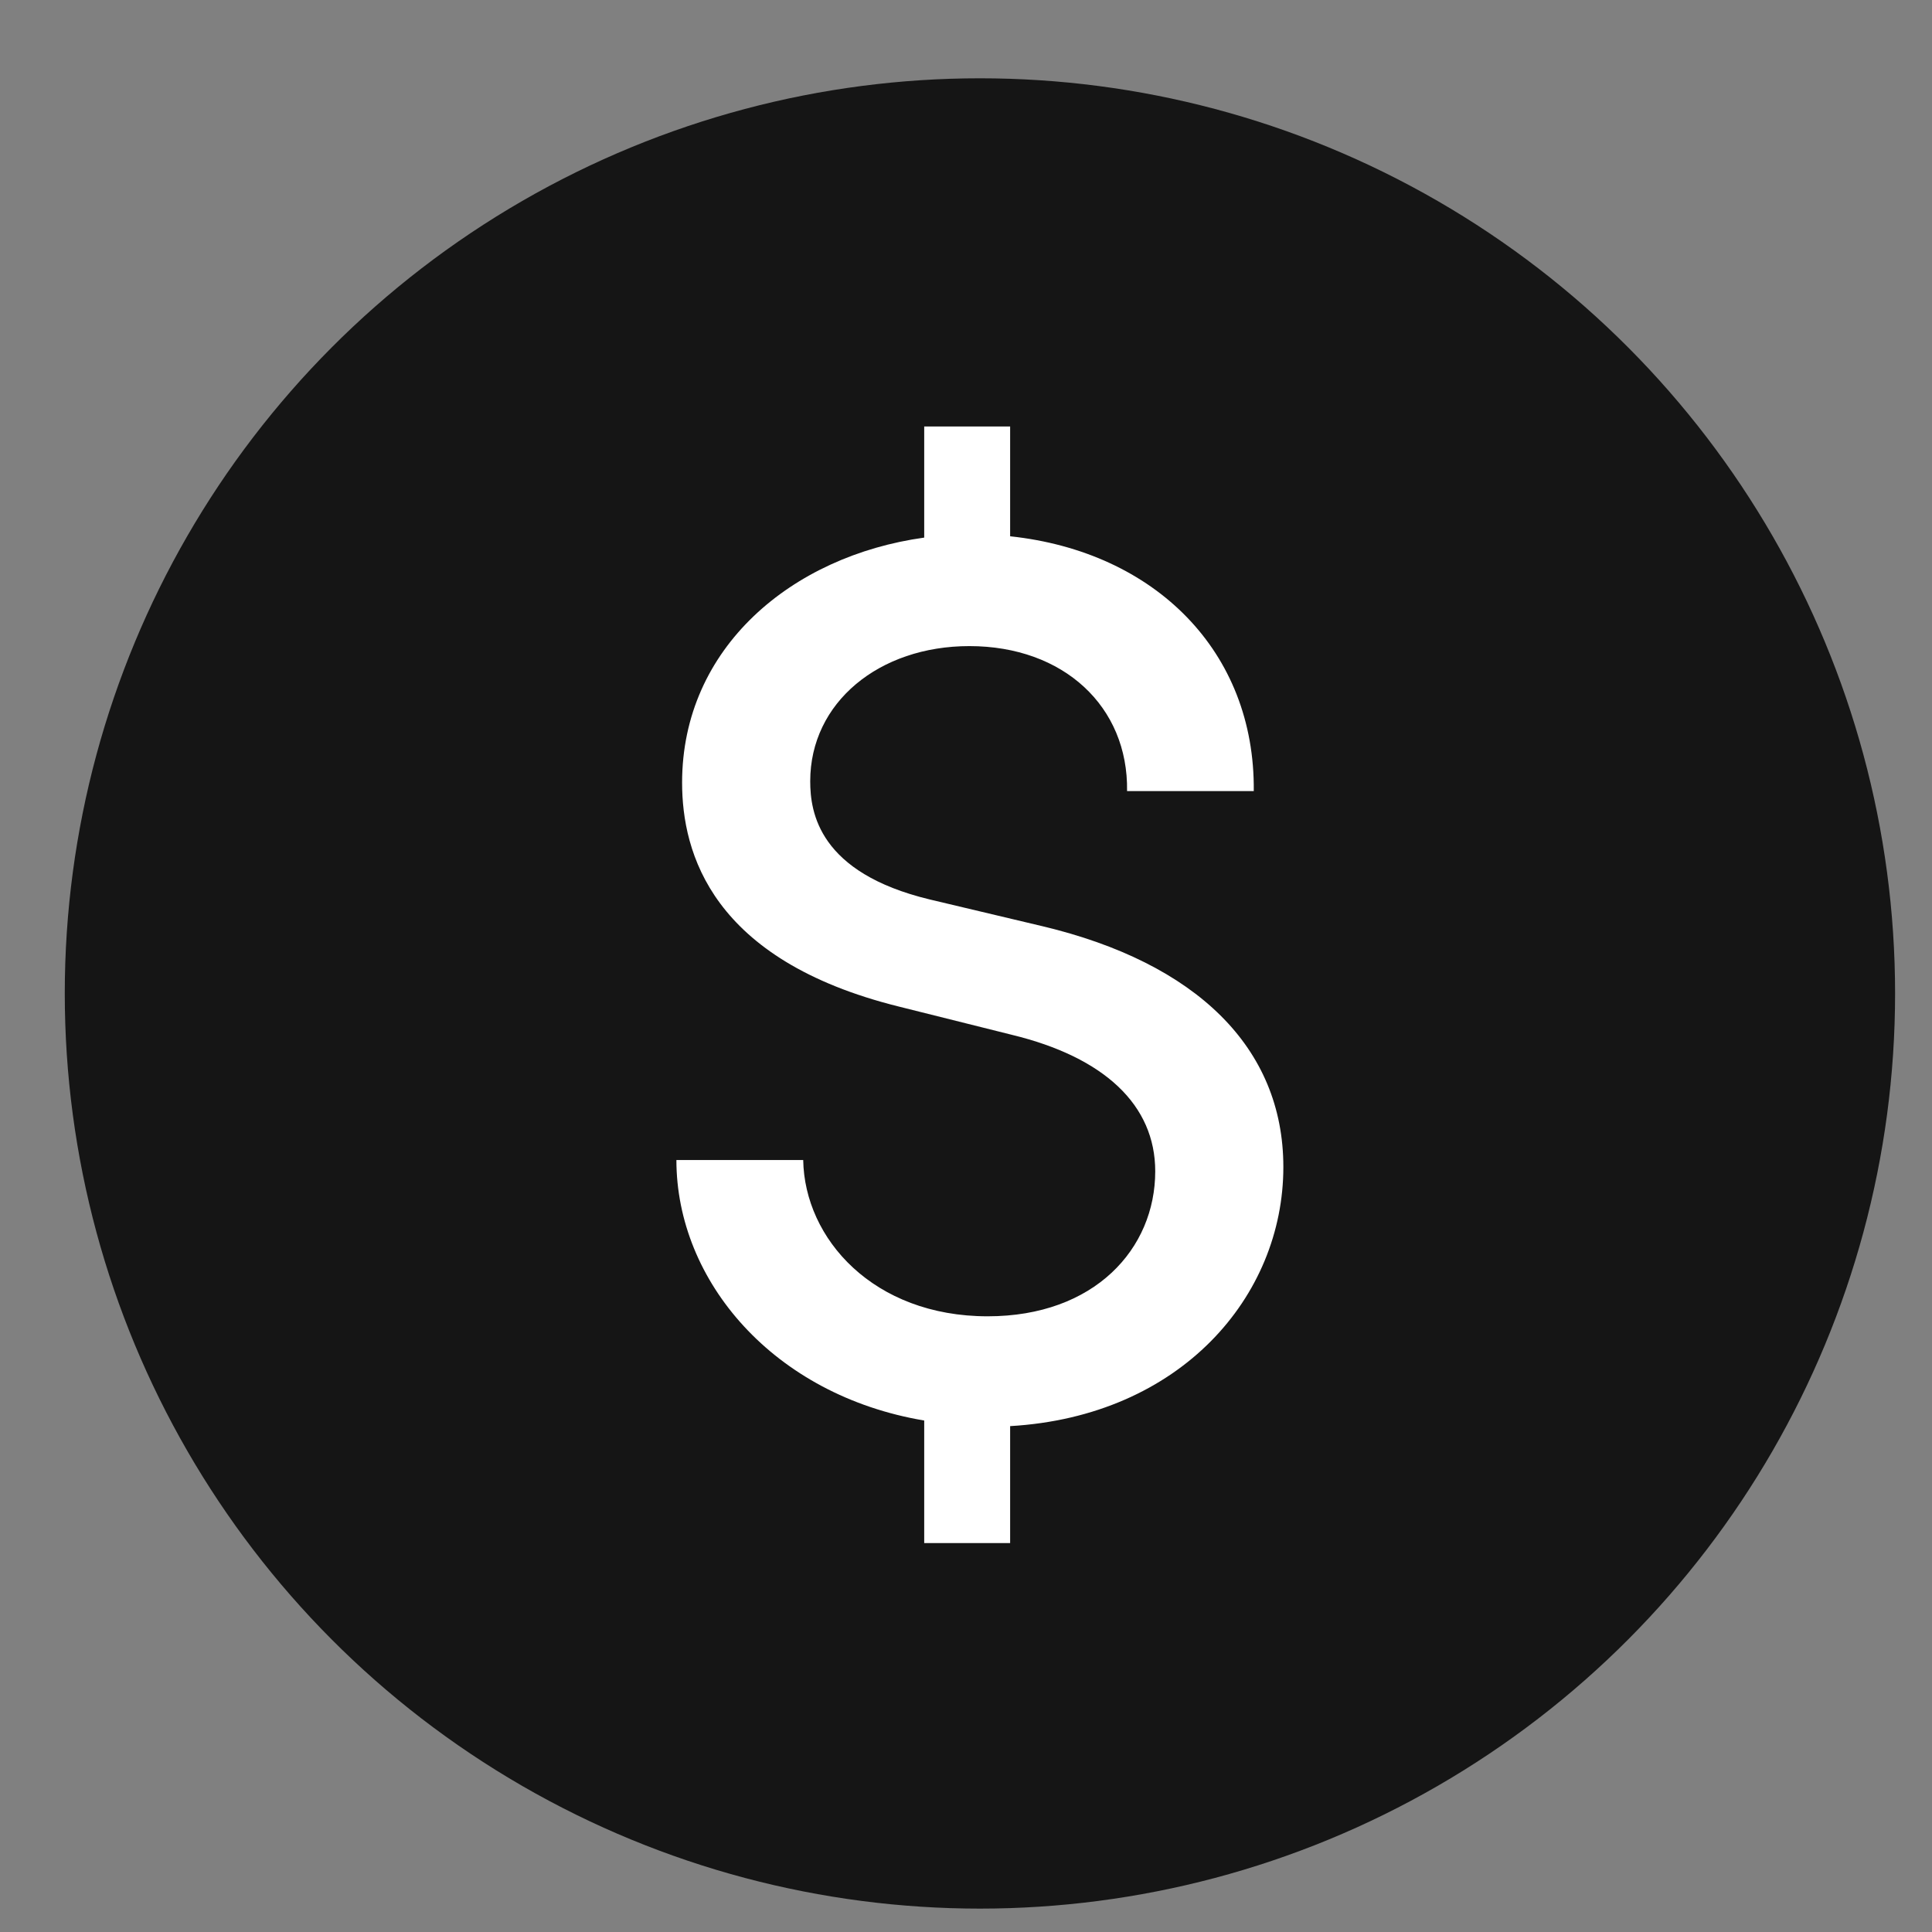
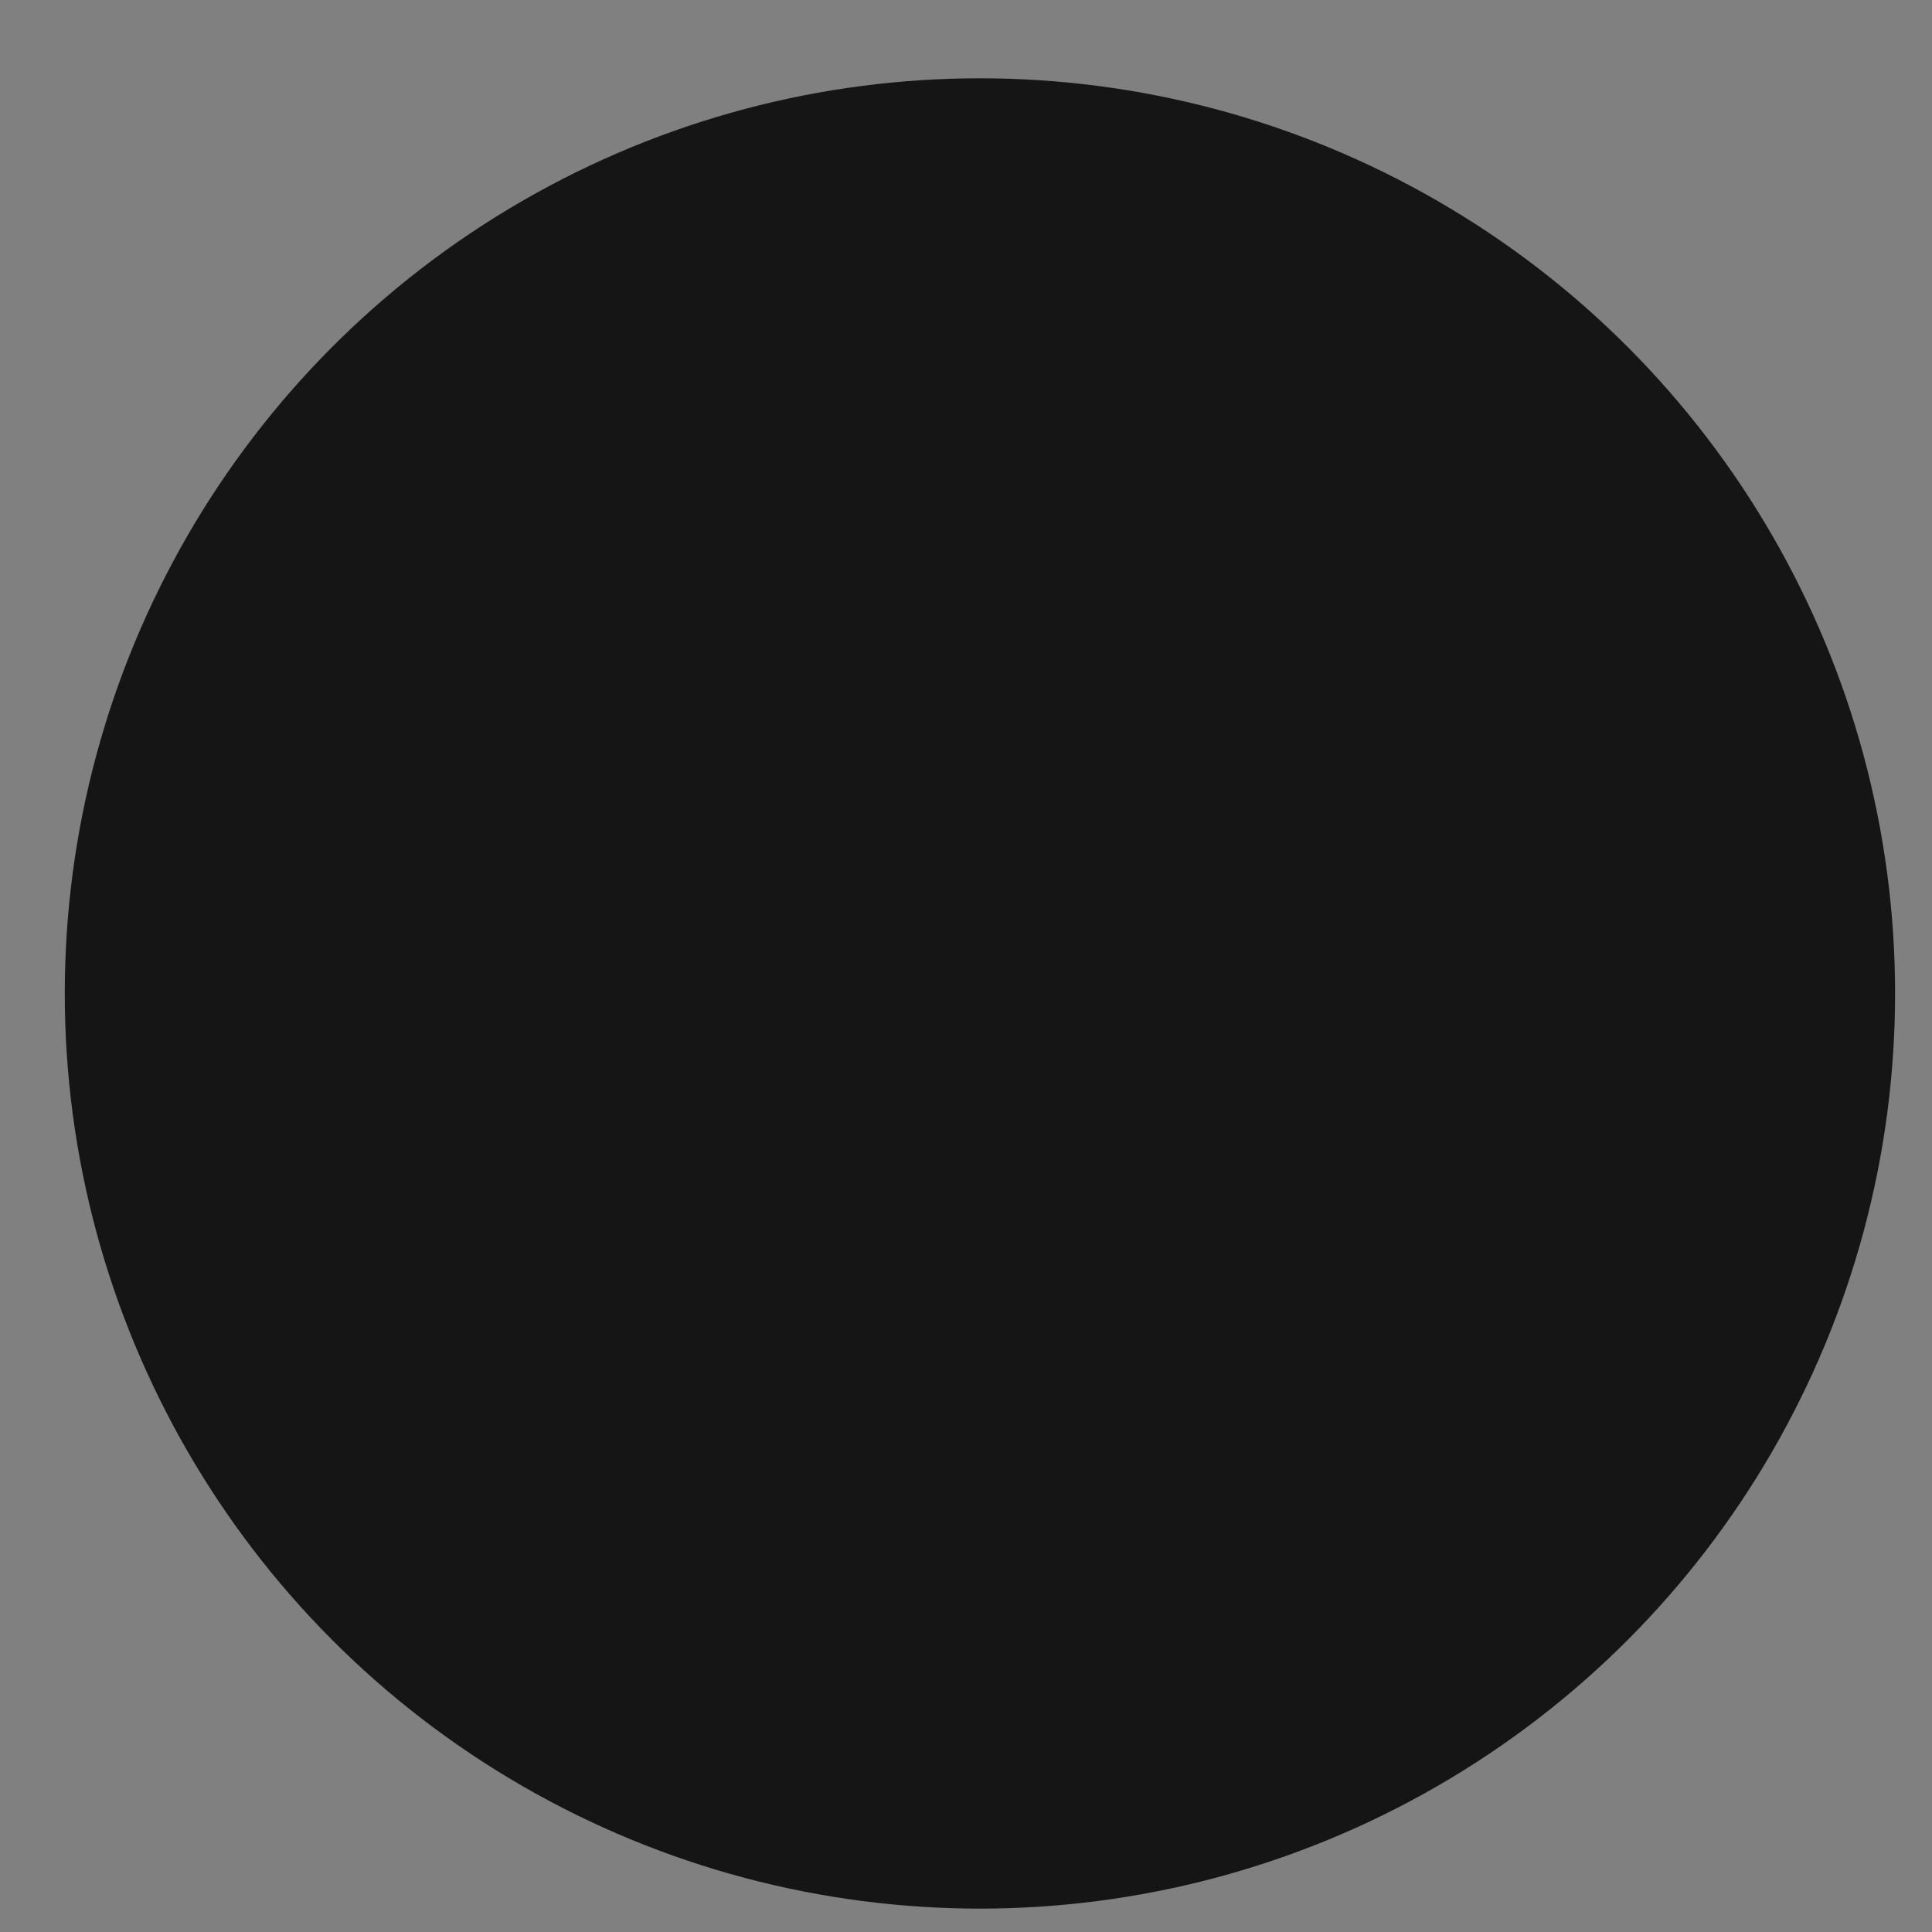
<svg xmlns="http://www.w3.org/2000/svg" width="19" height="19" viewBox="0 0 19 19" fill="none">
  <rect x="0" y="0" width="19" height="19" fill="#808080" stroke="none" />
  <circle cx="9.637" cy="9.77" r="9" fill="#151515" />
-   <path d="M12.621 11.477C12.621 12.751 11.61 13.928 9.934 14.025V15.175H9.089V13.97C7.608 13.721 6.652 12.599 6.652 11.408H7.899C7.912 12.184 8.591 12.945 9.713 12.945C10.765 12.945 11.361 12.28 11.361 11.519C11.361 10.868 10.862 10.397 9.948 10.176L8.84 9.899C6.999 9.442 6.708 8.389 6.708 7.697C6.708 6.368 7.788 5.467 9.089 5.287V4.194H9.934V5.274C11.361 5.426 12.344 6.409 12.33 7.78H11.084C11.097 6.949 10.46 6.354 9.533 6.354C8.646 6.354 7.968 6.908 7.968 7.683C7.968 7.988 8.051 8.583 9.145 8.846L10.253 9.109C11.762 9.469 12.621 10.3 12.621 11.477Z" fill="white" />
</svg>